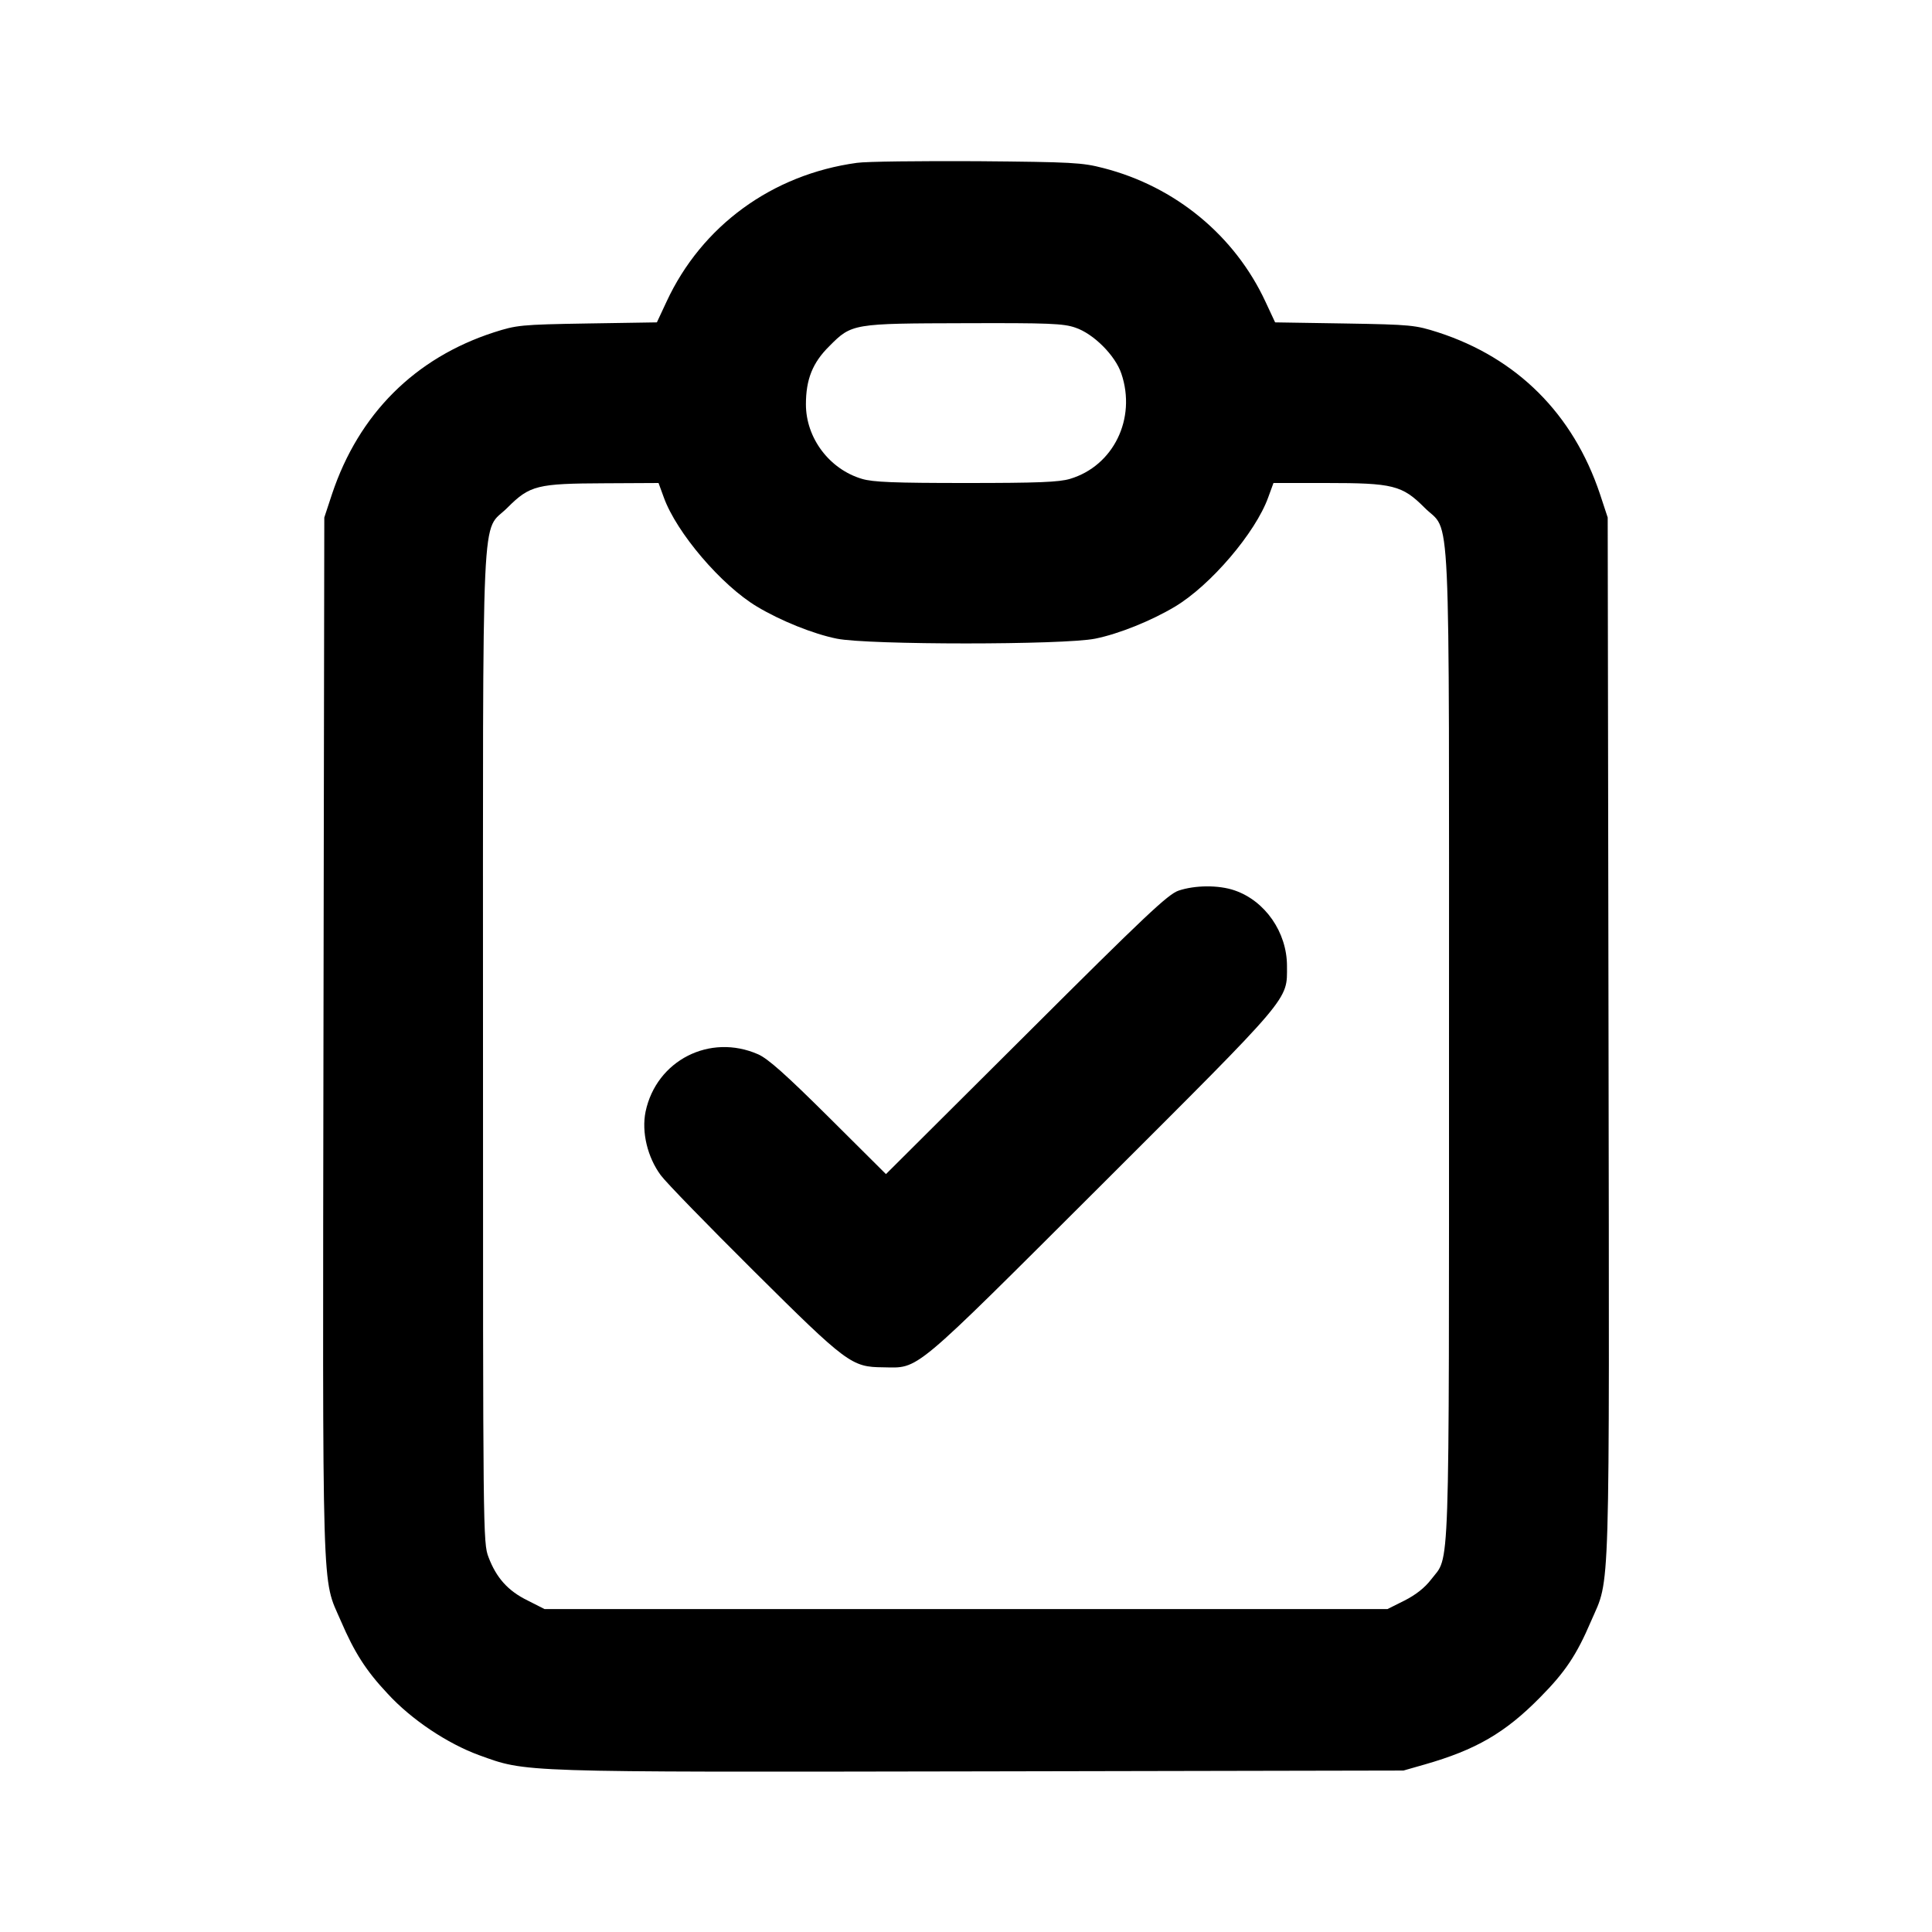
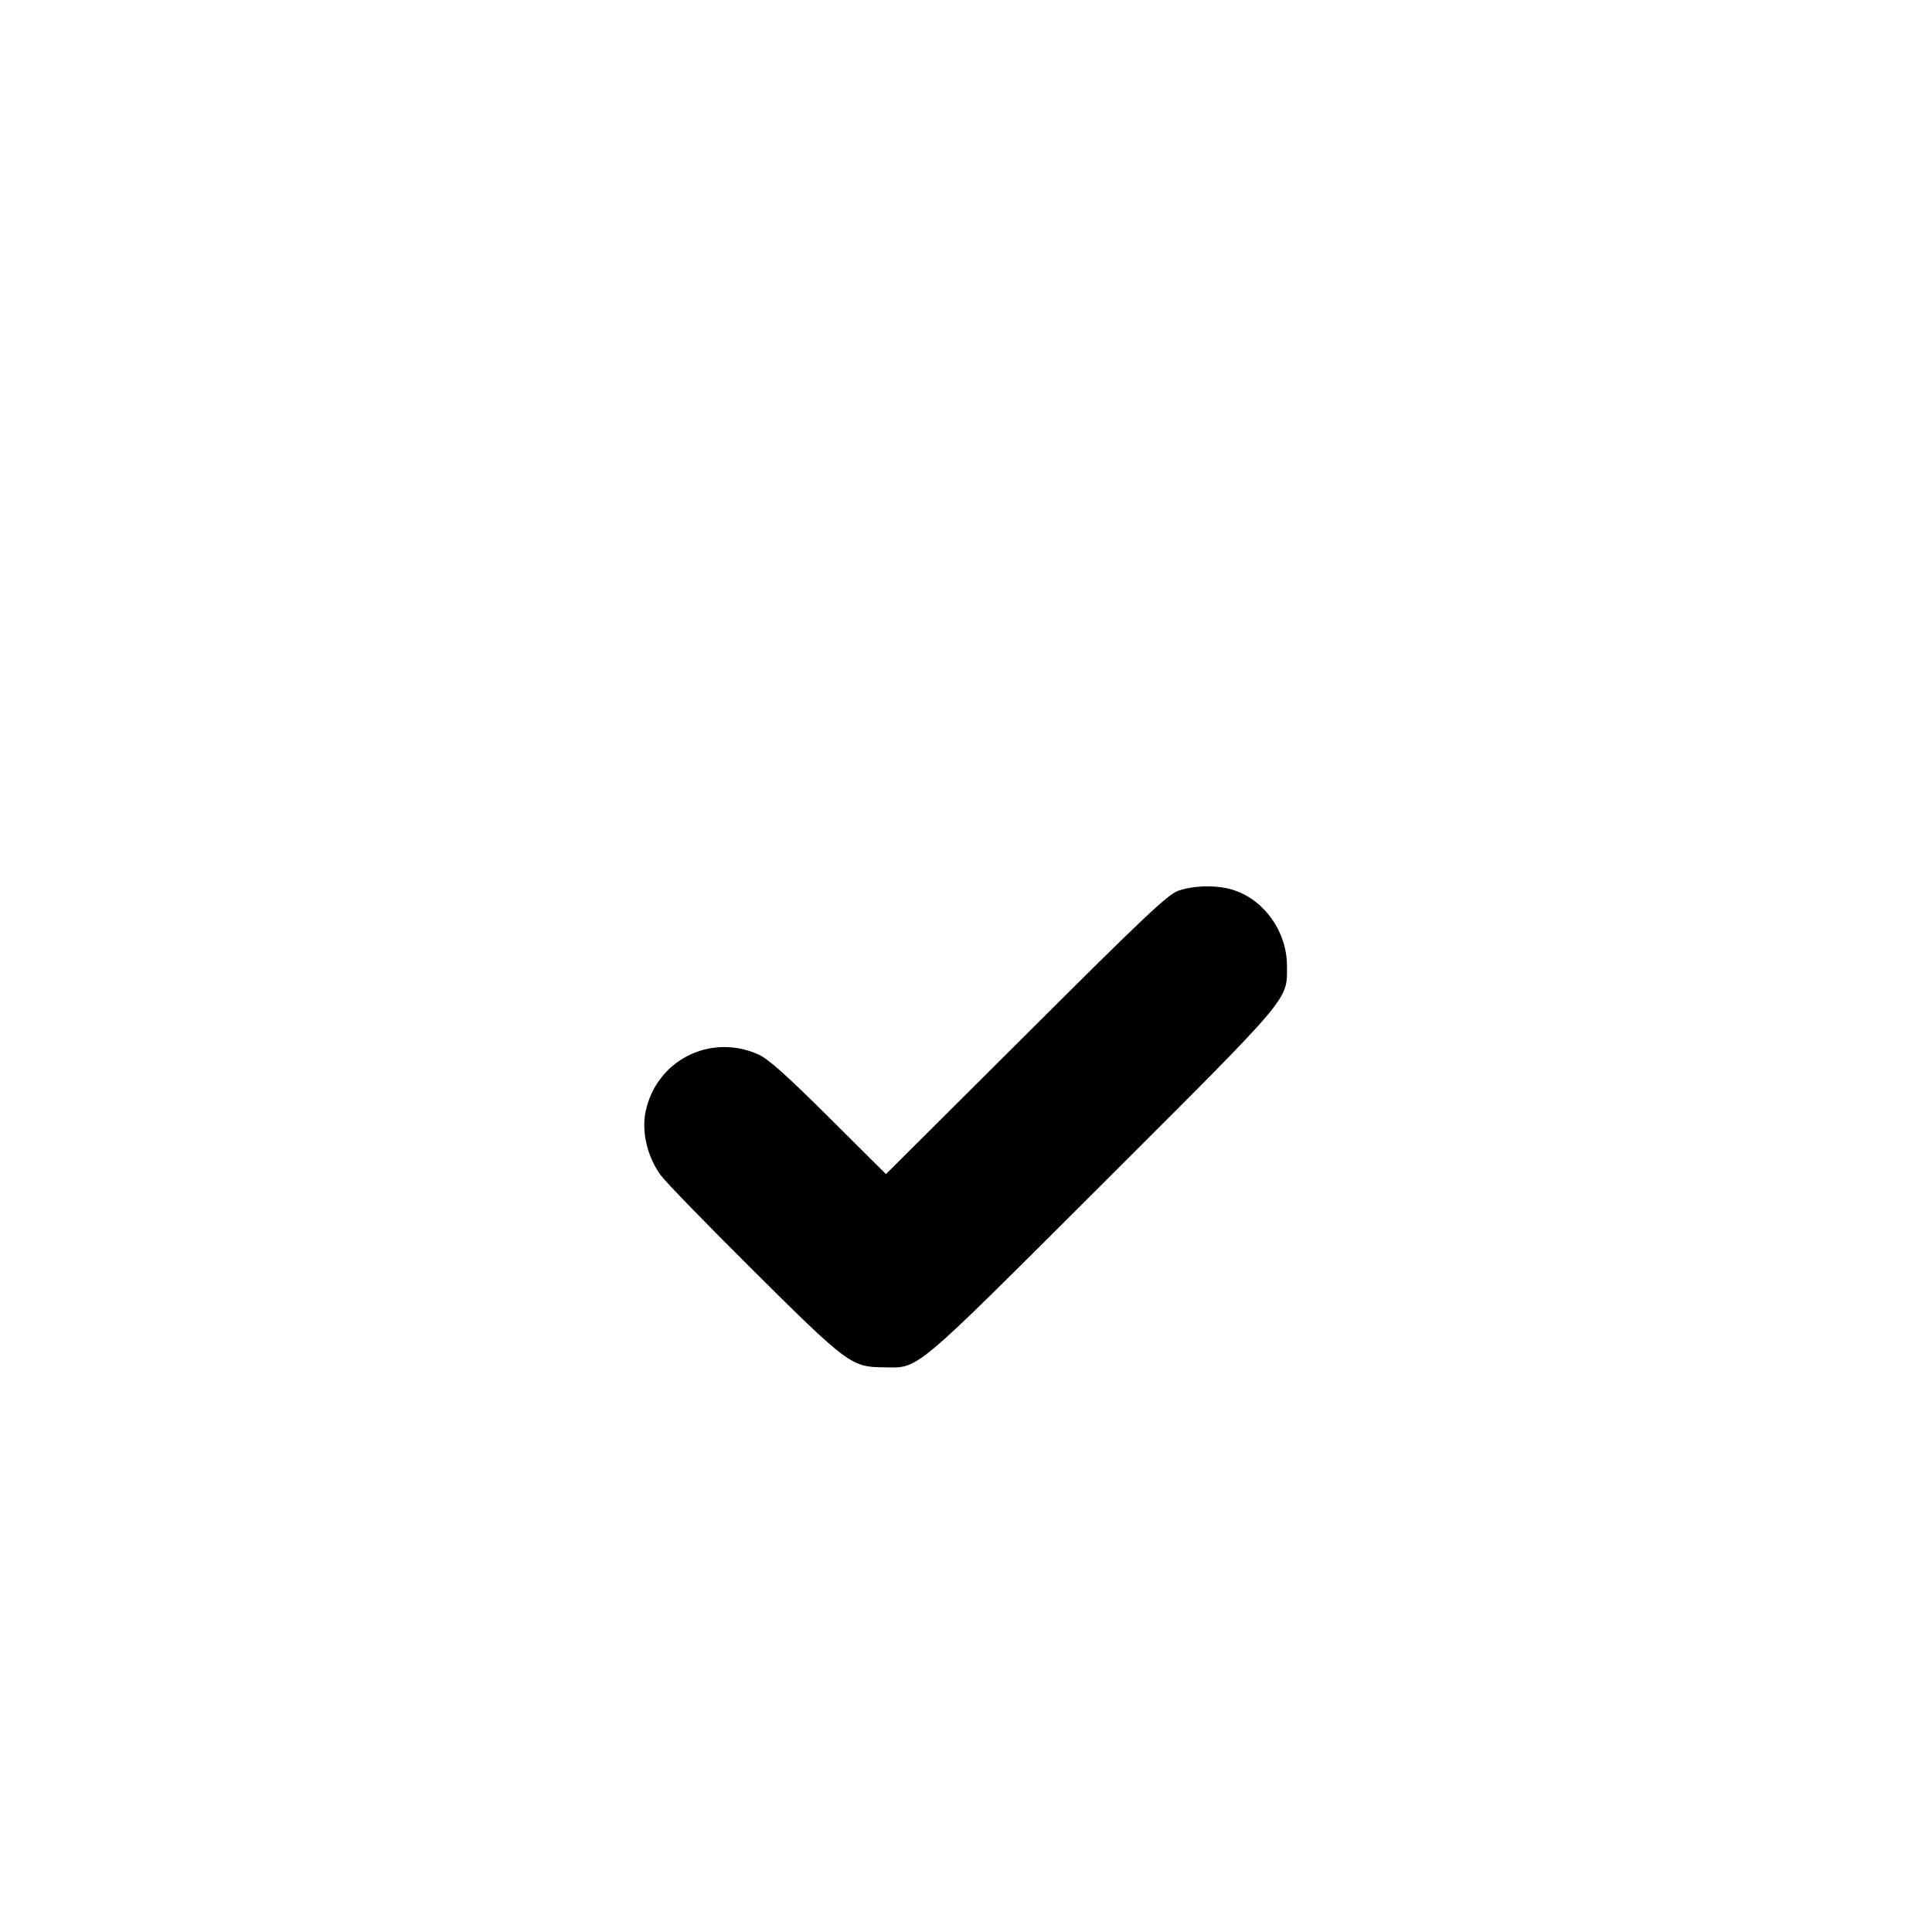
<svg xmlns="http://www.w3.org/2000/svg" version="1.0" width="700pt" height="700pt" viewBox="0 0 700 700" preserveAspectRatio="xMidYMid meet">
  <g transform="translate(0,700) scale(0.1,-0.1)" fill="#000000" stroke="none">
-     <path d="M3105 6410 c-308 -42 -563 -229 -690 -503 l-35 -75 -252 -4 c-243 -4 -256 -6 -338 -32 -287 -93 -490 -296 -587 -586 l-28 -85 -3 -1880 c-3 -2085 -7 -1956 63 -2118 49 -114 91 -180 169 -263 87 -95 217 -181 331 -223 175 -63 128 -62 1818 -59 l1532 3 77 22 c185 53 291 114 418 243 91 92 132 153 185 277 70 162 66 33 63 2118 l-3 1880 -28 85 c-97 290 -300 493 -587 586 -82 26 -95 28 -338 32 l-252 4 -35 75 c-111 239 -326 417 -587 484 -77 20 -112 22 -458 25 -206 1 -402 -1 -435 -6z m791 -597 c66 -22 145 -101 167 -167 55 -163 -29 -334 -186 -381 -40 -12 -117 -15 -377 -15 -260 0 -337 3 -377 15 -118 35 -203 148 -203 270 0 90 24 151 85 211 81 82 86 82 491 83 303 1 357 -1 400 -16z m-1491 -615 c46 -128 209 -319 338 -396 85 -51 204 -99 289 -116 113 -23 823 -23 936 0 85 17 204 65 289 116 129 77 292 268 338 396 l19 52 191 0 c242 0 275 -8 356 -89 97 -98 89 87 89 -1951 0 -1976 4 -1842 -65 -1933 -23 -30 -55 -55 -96 -76 l-62 -31 -1527 0 -1527 0 -61 31 c-72 35 -114 83 -142 157 -20 52 -20 83 -20 1846 0 2045 -8 1859 89 1957 81 81 108 87 352 88 l195 1 19 -52z" />
    <path d="M4270 3773 c-38 -13 -119 -89 -552 -521 l-508 -506 -207 206 c-155 154 -220 212 -256 228 -175 77 -369 -22 -408 -208 -15 -74 7 -165 55 -230 19 -26 171 -182 338 -348 337 -335 354 -347 467 -348 134 -2 97 -32 793 662 693 692 671 666 671 792 0 122 -79 236 -190 274 -58 20 -144 19 -203 -1z" />
  </g>
</svg>